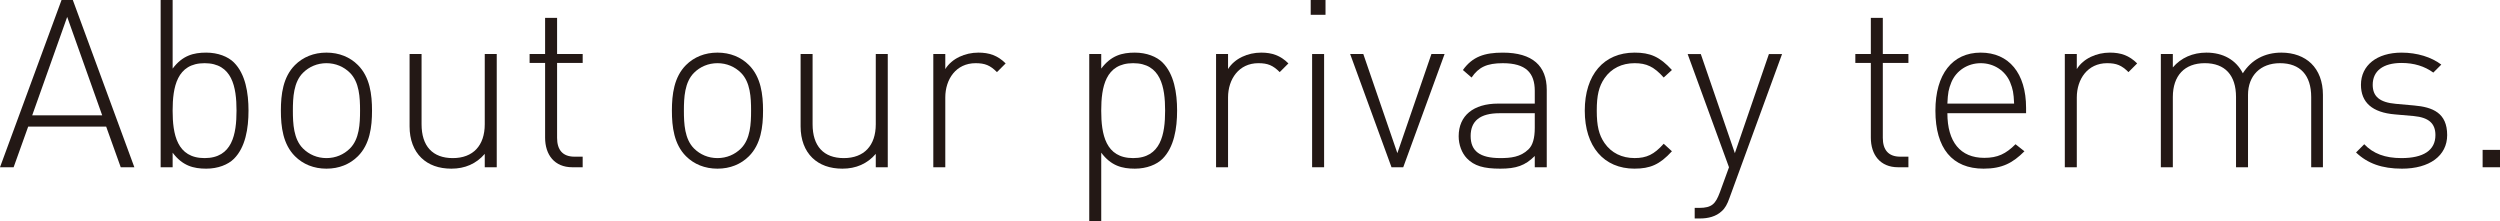
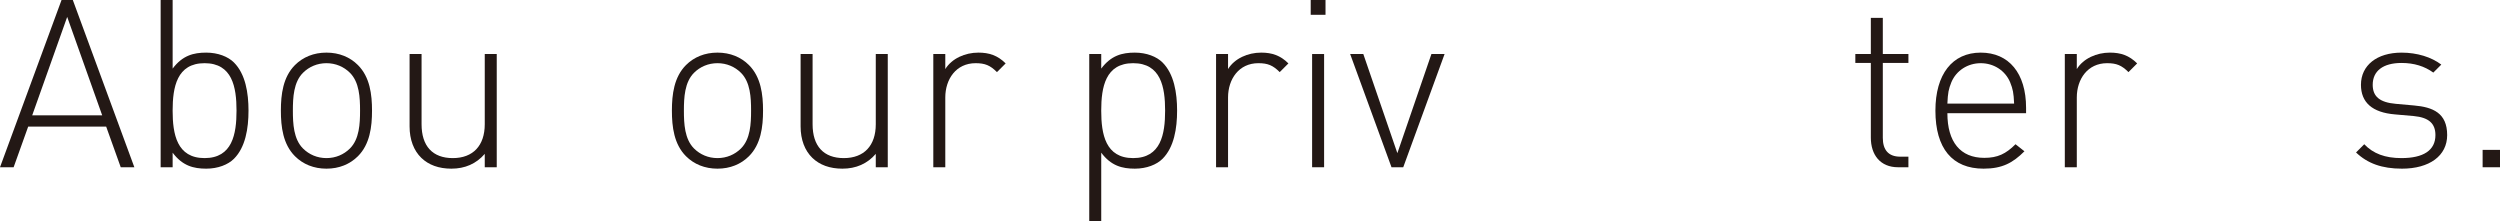
<svg xmlns="http://www.w3.org/2000/svg" id="_レイヤー_2" width="212.897" height="18.844" viewBox="0 0 212.897 18.844">
  <defs>
    <style>.cls-1{fill:#231815;stroke-width:0px;}</style>
  </defs>
  <g id="TOP1">
    <path class="cls-1" d="M10.282,14.243l-1.24-3.461H2.4l-1.24,3.461H0L5.241,0h.96l5.241,14.243h-1.16ZM5.722,1.44l-2.98,8.382h5.961L5.722,1.44Z" />
    <path class="cls-1" d="M19.922,13.523c-.5.5-1.36.84-2.36.84-1.08,0-2.021-.24-2.86-1.36v1.24h-1.021V0h1.021v5.841c.84-1.12,1.78-1.36,2.86-1.36,1,0,1.86.34,2.36.84.98.98,1.24,2.581,1.24,4.101s-.26,3.121-1.24,4.101ZM17.422,5.381c-2.361,0-2.721,2.04-2.721,4.041s.359,4.041,2.721,4.041,2.72-2.04,2.72-4.041-.359-4.041-2.72-4.041Z" />
    <path class="cls-1" d="M30.481,13.303c-.68.68-1.6,1.06-2.681,1.06s-2-.38-2.681-1.06c-1.02-1.02-1.2-2.5-1.2-3.881s.181-2.861,1.2-3.881c.681-.68,1.601-1.06,2.681-1.06s2.001.38,2.681,1.06c1.021,1.02,1.2,2.5,1.2,3.881s-.18,2.861-1.2,3.881ZM29.802,6.201c-.521-.52-1.221-.82-2.001-.82s-1.479.3-2,.82c-.8.8-.86,2.101-.86,3.221s.061,2.42.86,3.221c.521.52,1.22.82,2,.82s1.48-.3,2.001-.82c.8-.8.86-2.1.86-3.221s-.061-2.42-.86-3.221Z" />
    <path class="cls-1" d="M41.281,14.243v-1.14c-.72.84-1.681,1.26-2.841,1.26-1.08,0-1.94-.32-2.561-.92-.64-.62-1-1.541-1-2.681v-6.161h1.021v5.981c0,1.861.94,2.881,2.66,2.881s2.721-1.06,2.721-2.881v-5.981h1.021v9.642h-1.021Z" />
-     <path class="cls-1" d="M48.74,14.243c-1.521,0-2.32-1.06-2.32-2.521v-6.361h-1.32v-.76h1.32V1.52h1.021v3.081h2.18v.76h-2.18v6.381c0,1,.46,1.6,1.479,1.6h.7v.9h-.88Z" />
    <path class="cls-1" d="M63.78,13.303c-.68.68-1.6,1.06-2.681,1.06s-2-.38-2.681-1.06c-1.02-1.02-1.2-2.5-1.2-3.881s.181-2.861,1.2-3.881c.681-.68,1.601-1.06,2.681-1.06s2.001.38,2.681,1.06c1.021,1.02,1.2,2.5,1.2,3.881s-.18,2.861-1.2,3.881ZM63.101,6.201c-.521-.52-1.221-.82-2.001-.82s-1.479.3-2,.82c-.8.8-.86,2.101-.86,3.221s.061,2.42.86,3.221c.521.52,1.22.82,2,.82s1.48-.3,2.001-.82c.8-.8.86-2.1.86-3.221s-.061-2.42-.86-3.221Z" />
    <path class="cls-1" d="M74.58,14.243v-1.14c-.72.84-1.681,1.26-2.841,1.26-1.08,0-1.94-.32-2.561-.92-.64-.62-1-1.541-1-2.681v-6.161h1.021v5.981c0,1.861.94,2.881,2.66,2.881s2.721-1.06,2.721-2.881v-5.981h1.021v9.642h-1.021Z" />
    <path class="cls-1" d="M84.9,6.141c-.58-.58-1.02-.76-1.82-.76-1.66,0-2.58,1.36-2.58,2.921v5.941h-1.021V4.601h1.021v1.28c.56-.9,1.68-1.4,2.82-1.4.92,0,1.641.24,2.32.92l-.74.74Z" />
    <path class="cls-1" d="M99,13.523c-.5.5-1.36.84-2.36.84-1.08,0-2.021-.24-2.86-1.36v5.841h-1.021V4.601h1.021v1.24c.84-1.12,1.78-1.36,2.86-1.36,1,0,1.86.34,2.36.84.98.98,1.24,2.581,1.24,4.101s-.26,3.121-1.24,4.101ZM96.5,5.381c-2.361,0-2.721,2.04-2.721,4.041s.359,4.041,2.721,4.041,2.72-2.04,2.72-4.041-.359-4.041-2.72-4.041Z" />
    <path class="cls-1" d="M108.979,6.141c-.58-.58-1.02-.76-1.82-.76-1.66,0-2.58,1.36-2.58,2.921v5.941h-1.021V4.601h1.021v1.28c.56-.9,1.68-1.4,2.82-1.4.92,0,1.641.24,2.32.92l-.74.74Z" />
    <path class="cls-1" d="M111.618,1.26V0h1.261v1.26h-1.261ZM111.738,14.243V4.601h1.021v9.642h-1.021Z" />
    <path class="cls-1" d="M119.499,14.243h-1l-3.521-9.642h1.12l2.9,8.442,2.9-8.442h1.121l-3.521,9.642Z" />
-     <path class="cls-1" d="M130.699,14.243v-.96c-.82.82-1.58,1.08-2.94,1.08-1.421,0-2.221-.24-2.841-.88-.44-.46-.7-1.16-.7-1.88,0-1.76,1.261-2.781,3.361-2.781h3.12v-1.08c0-1.54-.76-2.36-2.721-2.36-1.36,0-2.061.34-2.66,1.22l-.74-.64c.82-1.14,1.84-1.48,3.4-1.48,2.541,0,3.741,1.14,3.741,3.161v6.601h-1.021ZM130.699,9.642h-3.001c-1.66,0-2.46.66-2.46,1.94s.78,1.88,2.521,1.88c.88,0,1.721-.08,2.4-.74.36-.34.54-.94.54-1.84v-1.24Z" />
-     <path class="cls-1" d="M139.198,14.363c-2.62,0-4.241-1.881-4.241-4.941s1.621-4.941,4.241-4.941c1.32,0,2.141.34,3.181,1.48l-.7.64c-.82-.92-1.46-1.22-2.48-1.22-1.08,0-1.98.44-2.561,1.28-.48.7-.66,1.46-.66,2.76s.18,2.061.66,2.76c.58.84,1.48,1.28,2.561,1.28,1.021,0,1.66-.3,2.48-1.22l.7.64c-1.04,1.14-1.86,1.48-3.181,1.48Z" />
-     <path class="cls-1" d="M147.278,16.864c-.18.52-.38.88-.66,1.12-.48.46-1.181.62-1.82.62h-.48v-.9h.381c1.1,0,1.399-.36,1.76-1.32l.78-2.14-3.521-9.642h1.12l2.9,8.442,2.9-8.442h1.12l-4.48,12.263Z" />
    <path class="cls-1" d="M161.638,14.243c-1.521,0-2.32-1.06-2.32-2.521v-6.361h-1.32v-.76h1.32V1.52h1.02v3.081h2.181v.76h-2.181v6.381c0,1,.461,1.6,1.48,1.6h.7v.9h-.88Z" />
    <path class="cls-1" d="M165.837,9.642c0,2.441,1.101,3.801,3.141,3.801,1.141,0,1.841-.34,2.661-1.16l.76.6c-.98.98-1.881,1.48-3.48,1.48-2.661,0-4.102-1.72-4.102-4.941,0-3.101,1.44-4.941,3.861-4.941,2.4,0,3.86,1.76,3.86,4.701v.46h-6.701ZM171.178,7.001c-.42-1-1.399-1.62-2.5-1.62s-2.08.62-2.501,1.62c-.239.6-.3.9-.34,1.82h5.682c-.04-.92-.101-1.22-.341-1.82Z" />
    <path class="cls-1" d="M181.258,6.141c-.58-.58-1.02-.76-1.82-.76-1.66,0-2.58,1.36-2.58,2.921v5.941h-1.021V4.601h1.021v1.28c.56-.9,1.68-1.4,2.82-1.4.92,0,1.641.24,2.32.92l-.74.74Z" />
-     <path class="cls-1" d="M196.819,14.243v-5.981c0-1.86-.94-2.881-2.66-2.881-1.661,0-2.721,1.06-2.721,2.7v6.161h-1.021v-5.981c0-1.86-.94-2.881-2.66-2.881s-2.721,1.06-2.721,2.881v5.981h-1.021V4.601h1.021v1.14c.7-.82,1.7-1.26,2.86-1.26,1.42,0,2.521.62,3.101,1.76.72-1.14,1.86-1.76,3.28-1.76,1.061,0,1.94.34,2.541.92.64.62,1,1.54,1,2.68v6.161h-1Z" />
    <path class="cls-1" d="M204.538,14.363c-1.681,0-2.921-.44-3.901-1.38l.7-.7c.761.8,1.78,1.18,3.161,1.18,1.88,0,2.9-.66,2.9-1.96,0-1-.58-1.5-1.841-1.62l-1.6-.14c-1.94-.16-2.901-1.02-2.901-2.521,0-1.66,1.36-2.74,3.461-2.74,1.32,0,2.541.38,3.381,1.02l-.68.68c-.74-.54-1.641-.82-2.701-.82-1.58,0-2.46.68-2.46,1.86,0,1,.6,1.5,1.96,1.62l1.561.14c1.601.14,2.82.64,2.82,2.521,0,1.76-1.5,2.861-3.86,2.861Z" />
    <path class="cls-1" d="M211.417,14.243v-1.48h1.48v1.48h-1.48Z" />
  </g>
</svg>